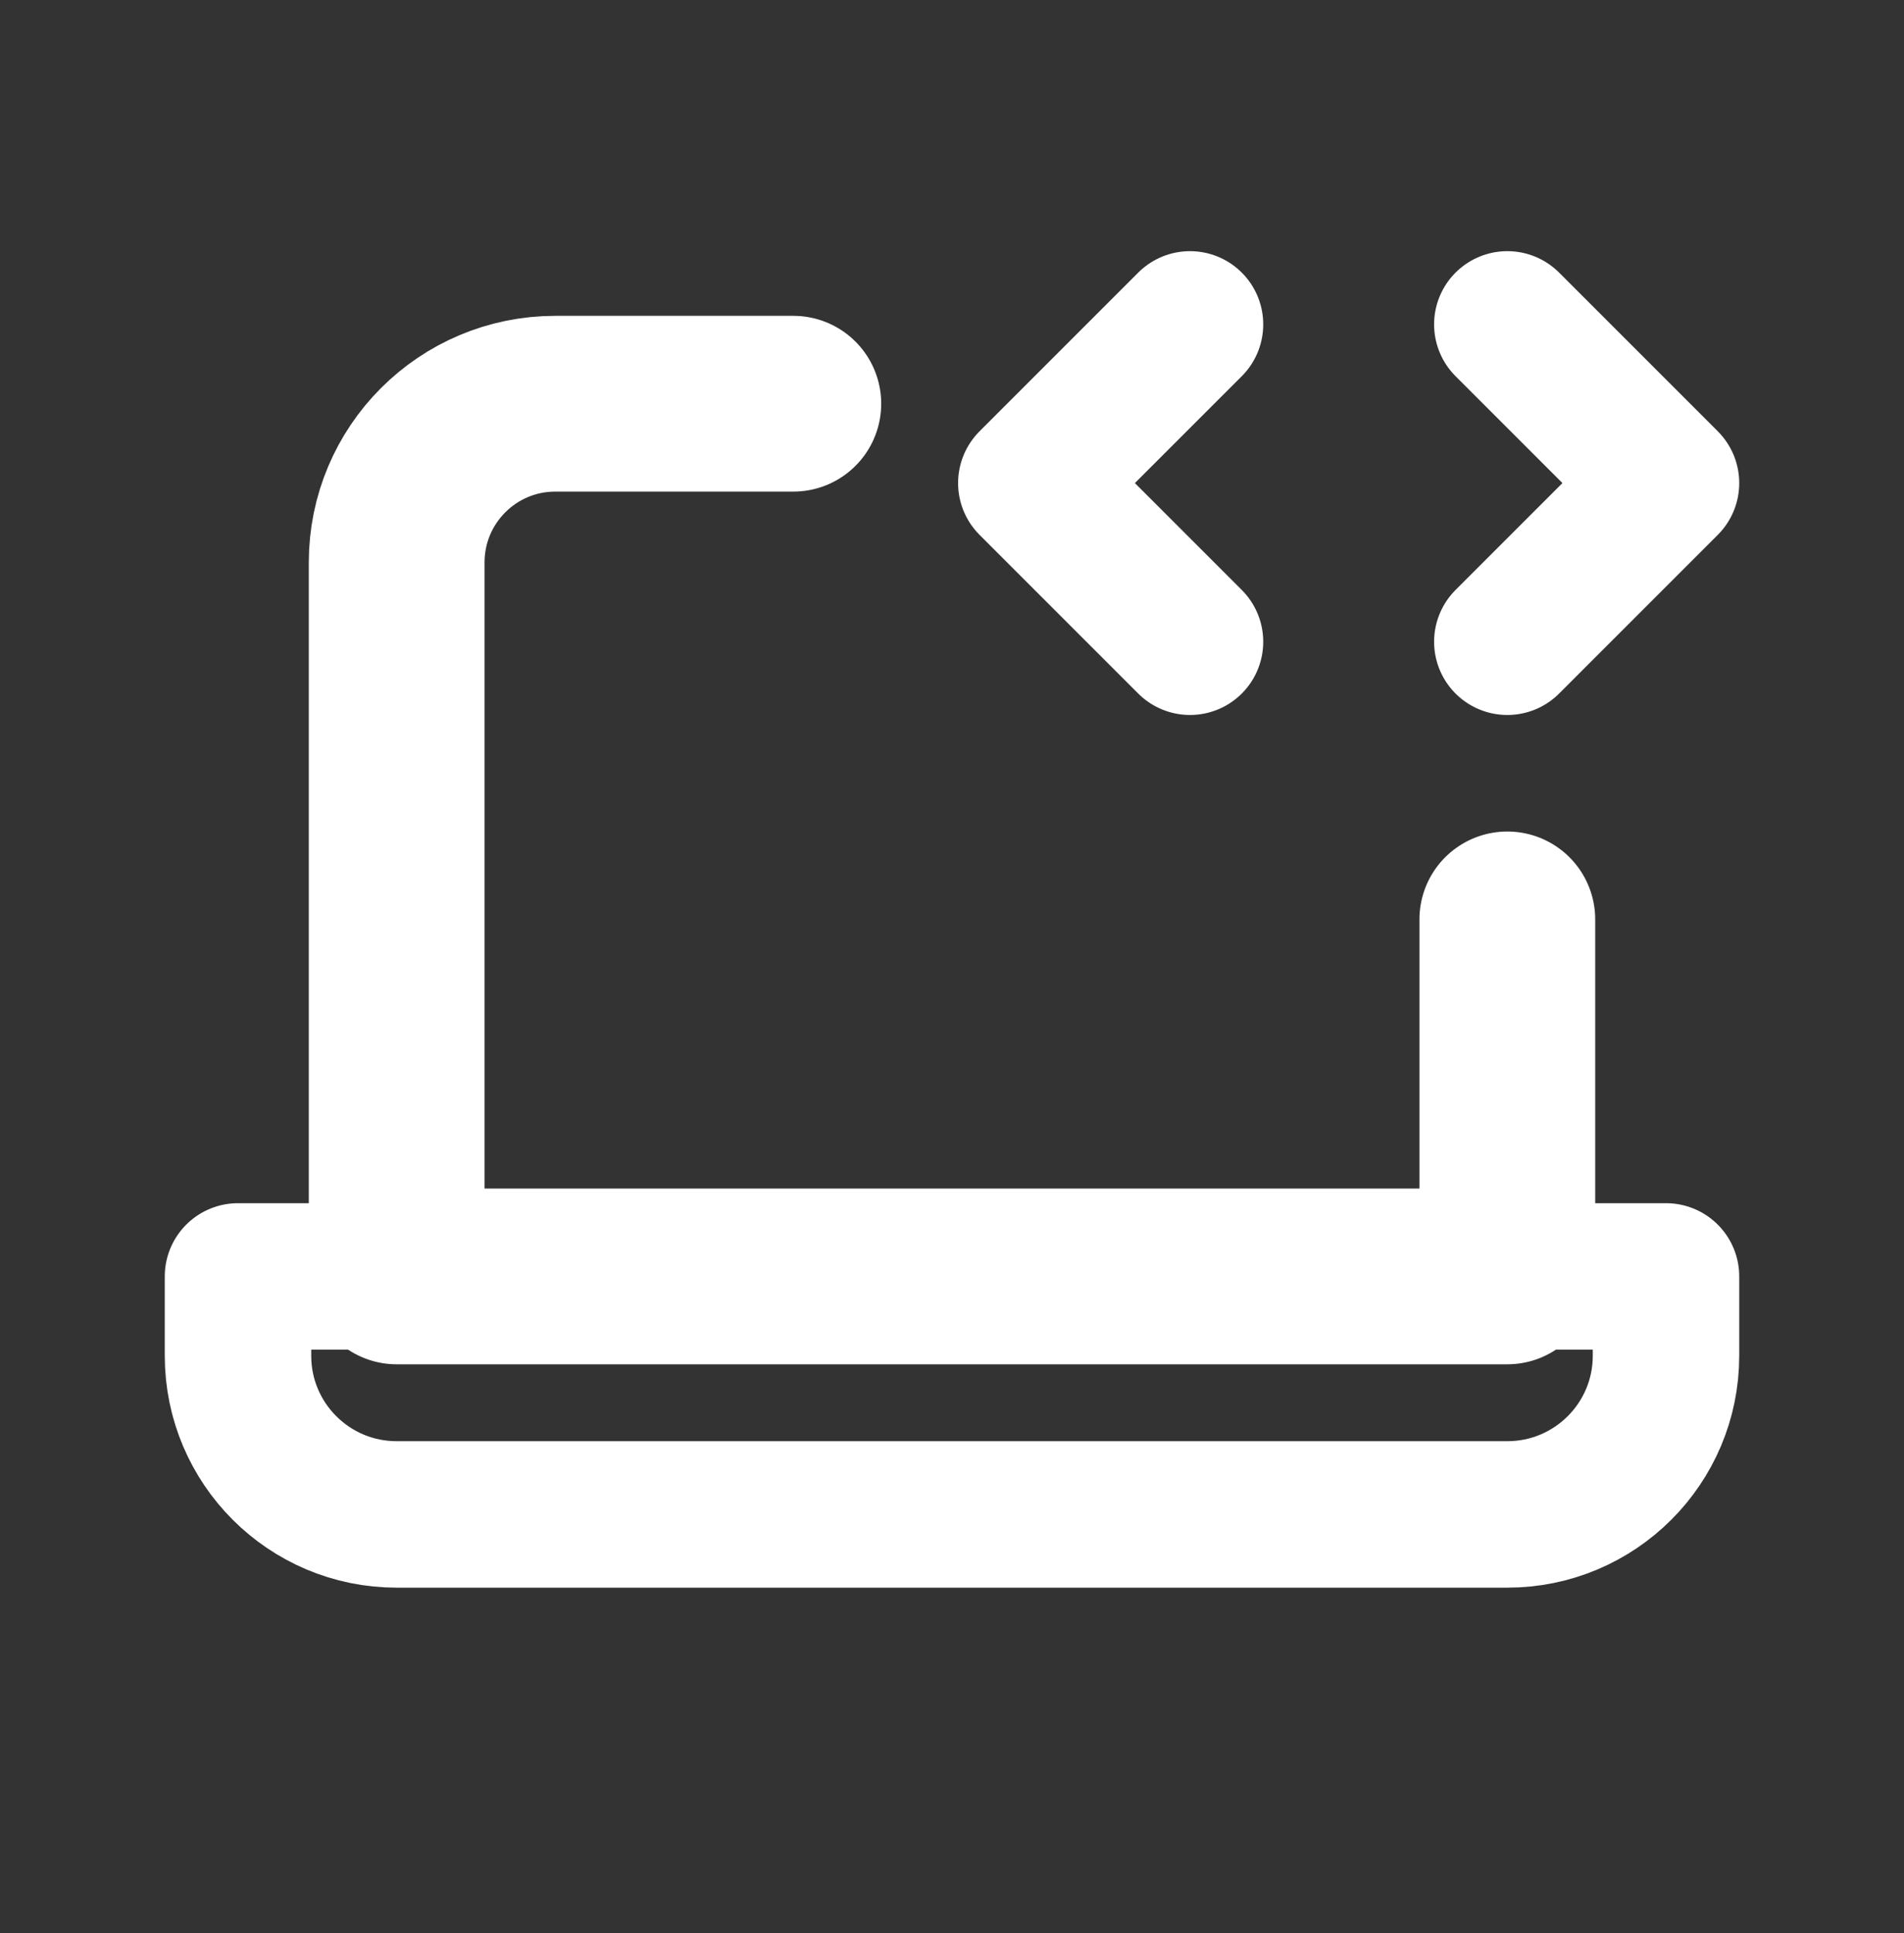
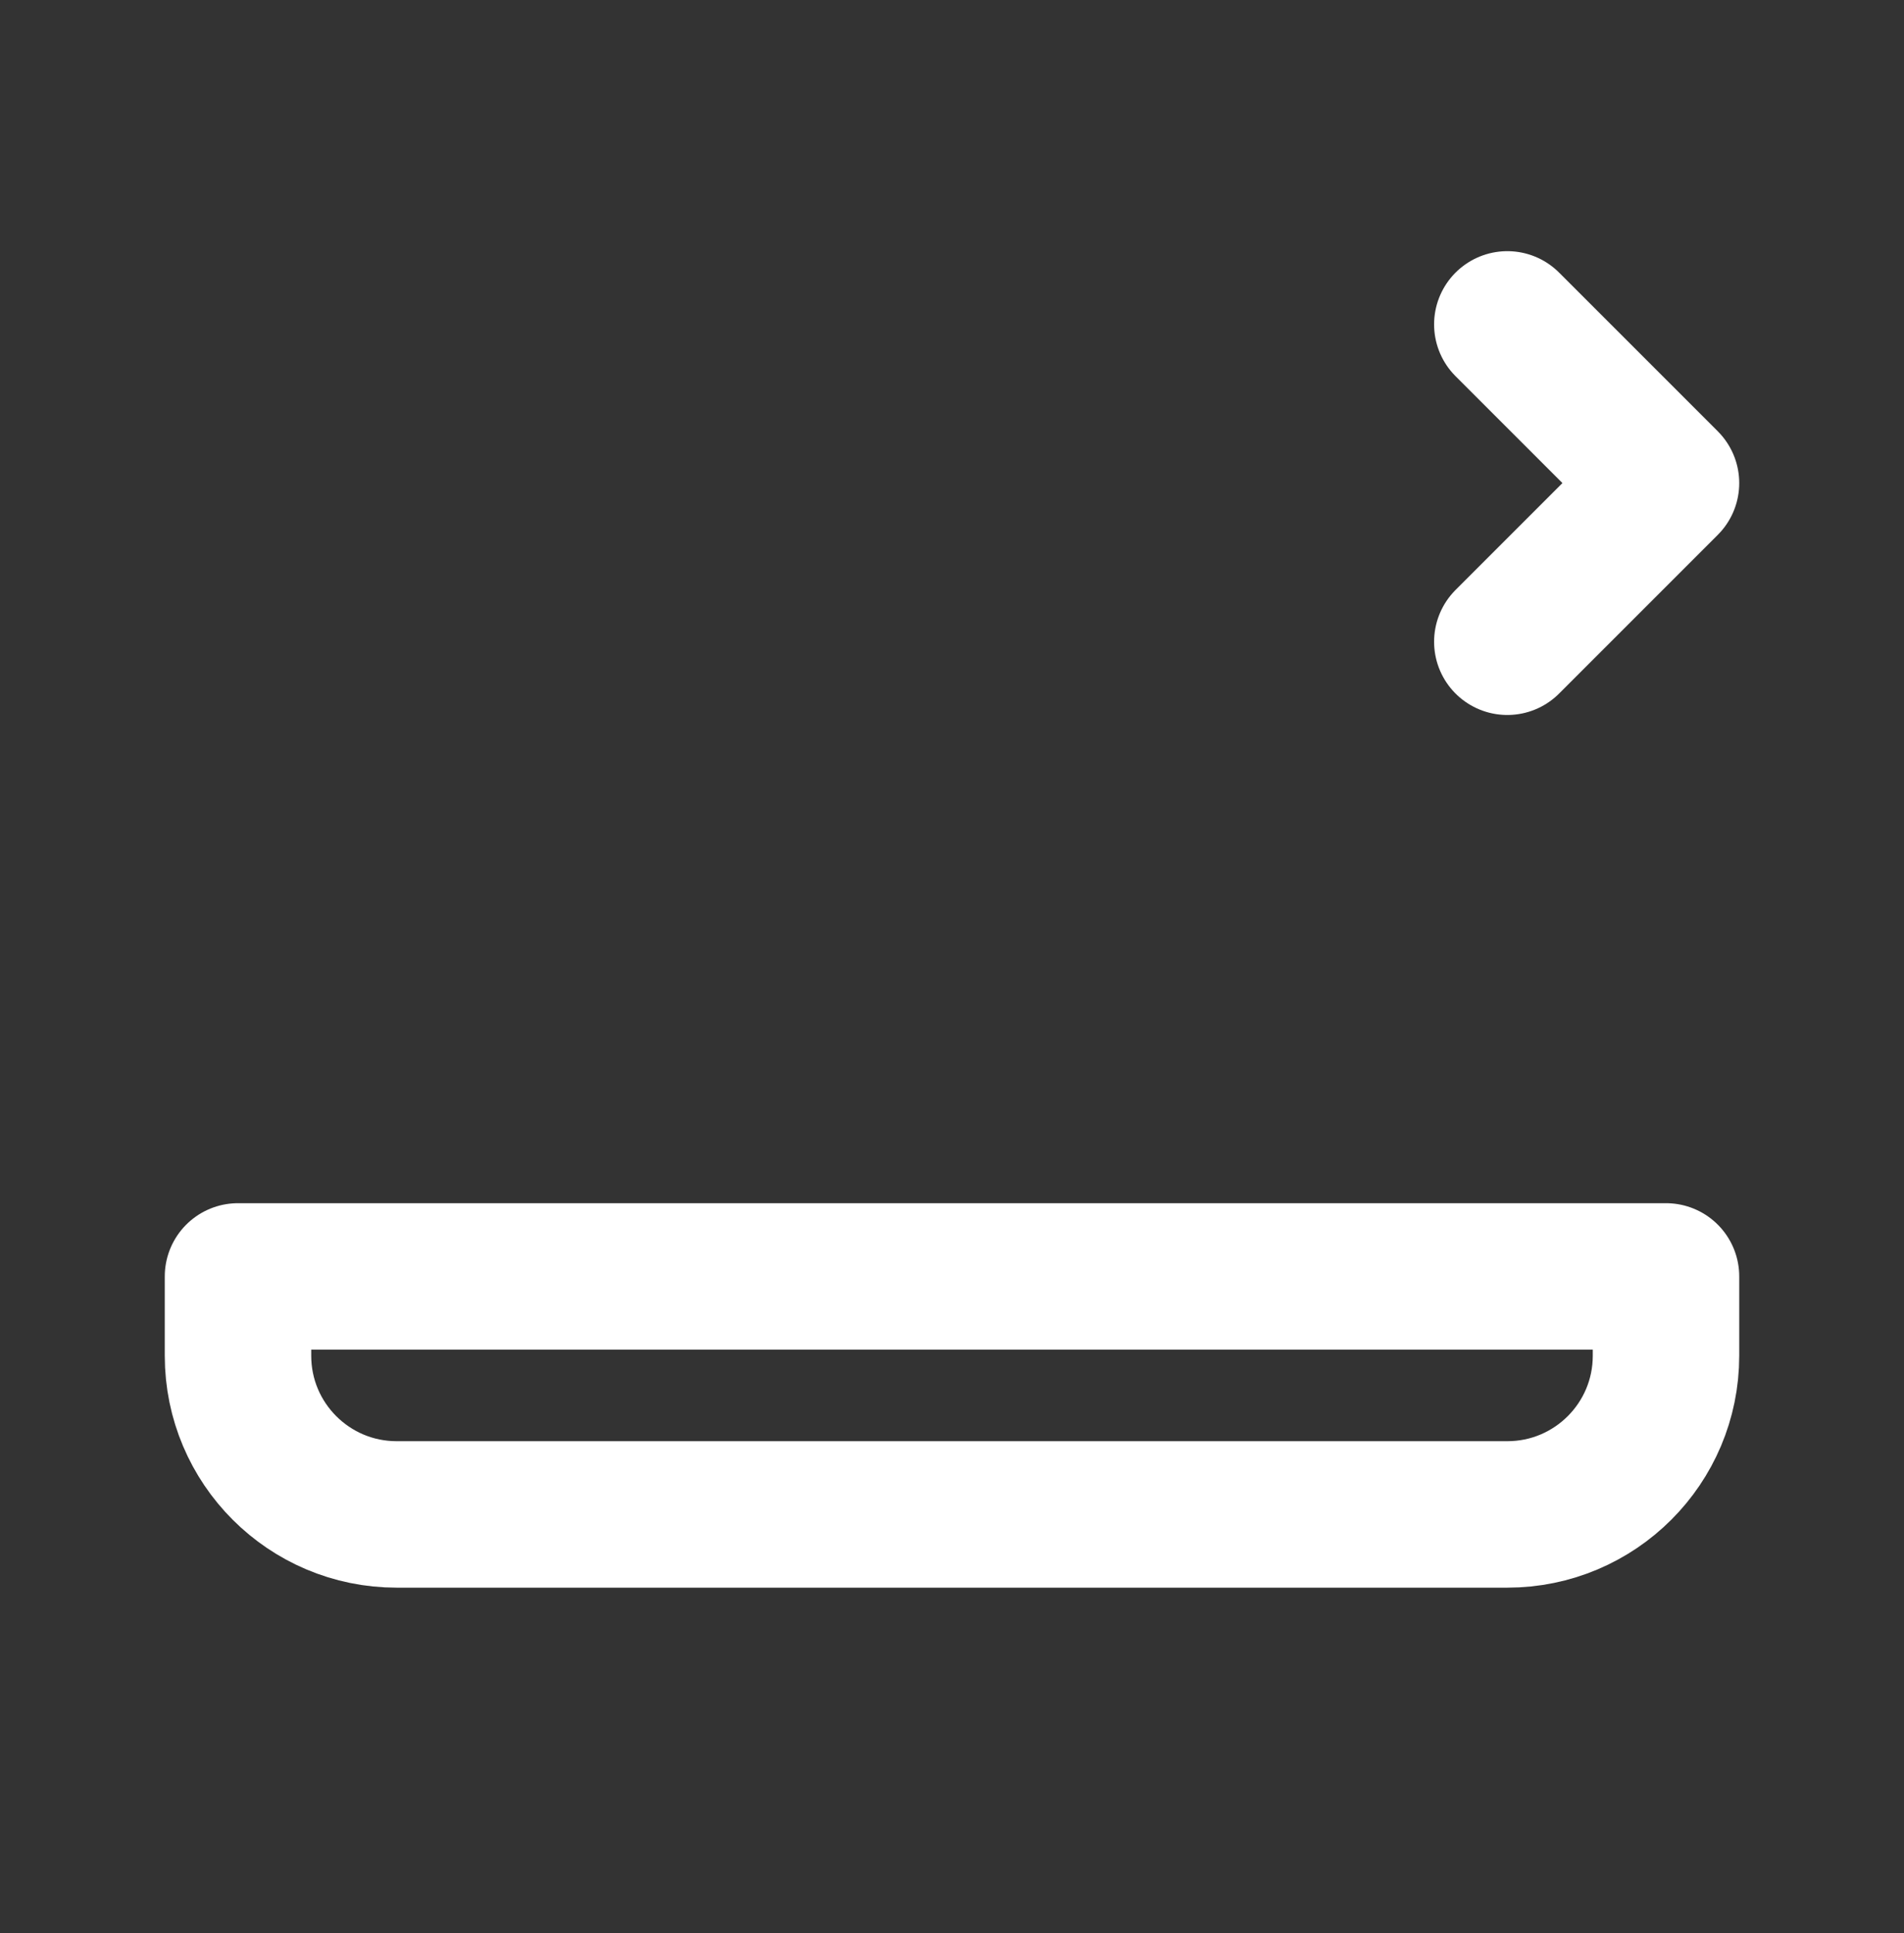
<svg xmlns="http://www.w3.org/2000/svg" width="65" height="66" viewBox="0 0 65 66" fill="none">
  <rect x="0" y="0" width="65" height="66" fill="#333333" stroke="none" />
-   <path d="M27.083 13.782H18.958C15.967 13.782 13.542 16.207 13.542 19.199V43.574H51.458V31.386" stroke="white" stroke-width="6" stroke-linecap="round" stroke-linejoin="round" />
-   <path d="M40.625 11.074L35.208 16.491L40.625 21.908" stroke="white" stroke-width="5" stroke-linecap="round" stroke-linejoin="round" />
  <path d="M51.458 11.074L56.875 16.491L51.458 21.908" stroke="white" stroke-width="5" stroke-linecap="round" stroke-linejoin="round" />
  <path d="M8.125 43.574H56.875V46.283C56.875 49.274 54.45 51.699 51.458 51.699H13.542C10.55 51.699 8.125 49.274 8.125 46.283V43.574Z" stroke="white" stroke-width="5" stroke-linecap="round" stroke-linejoin="round" />
</svg>